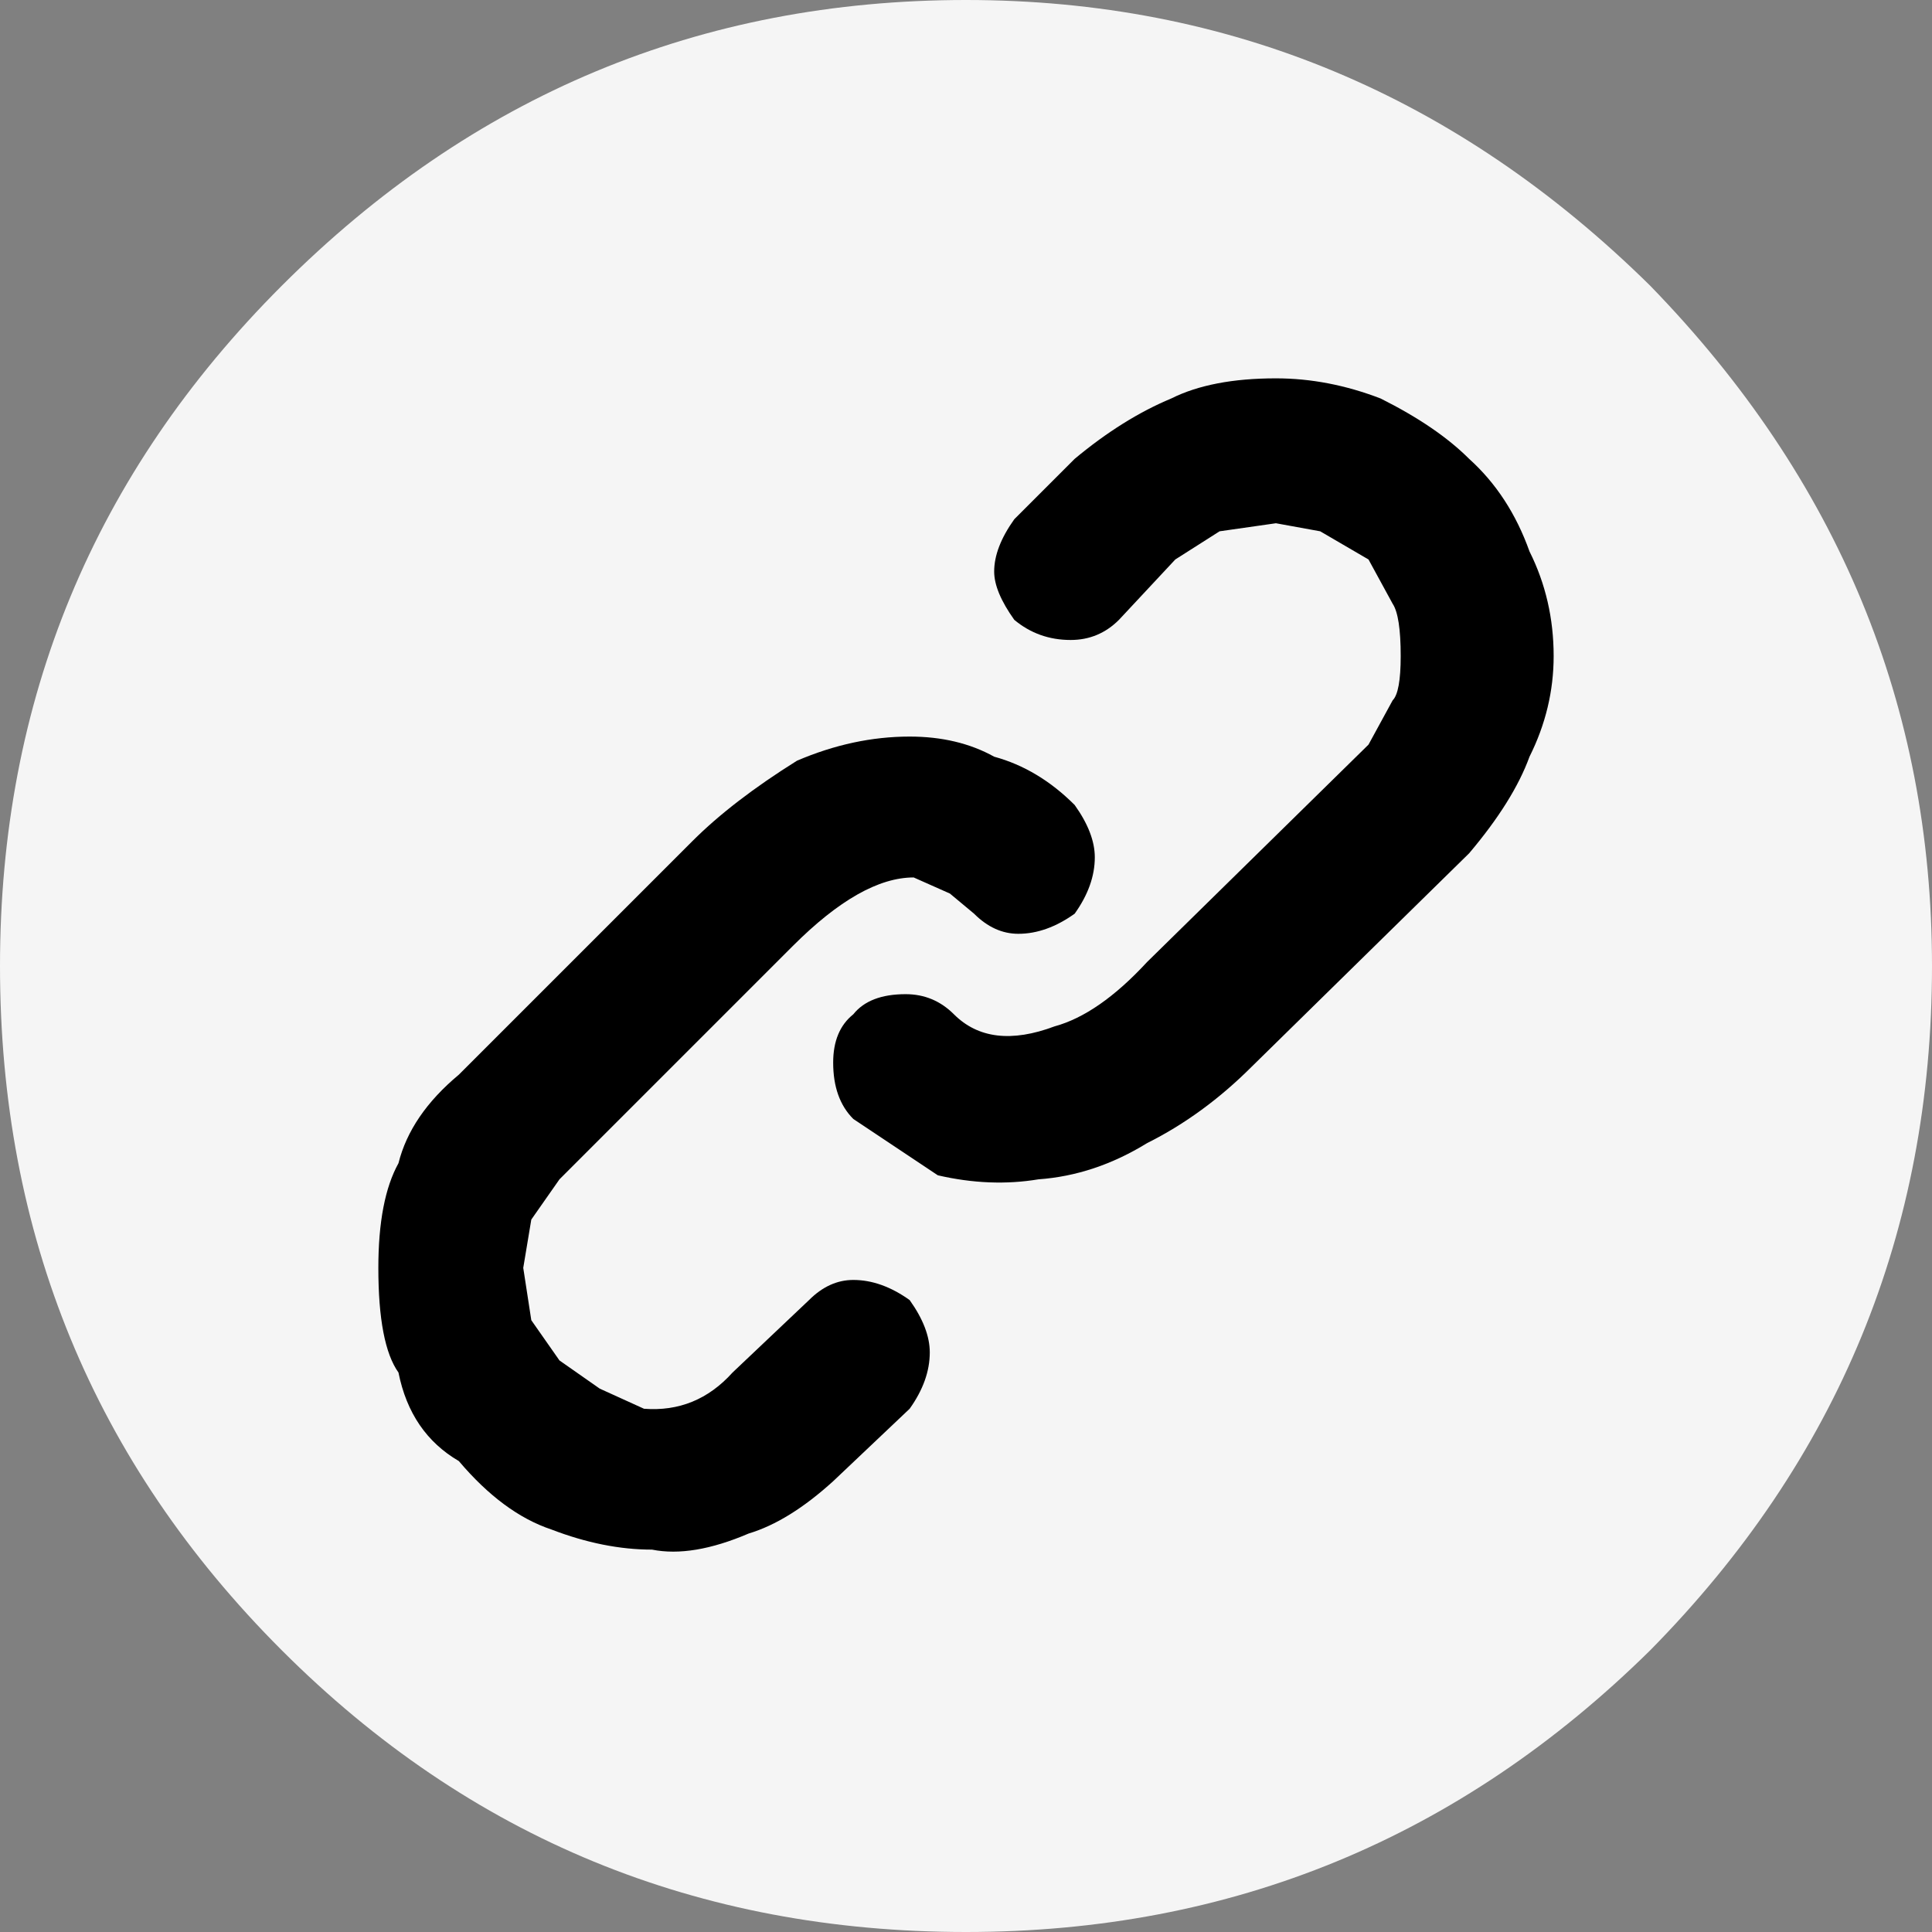
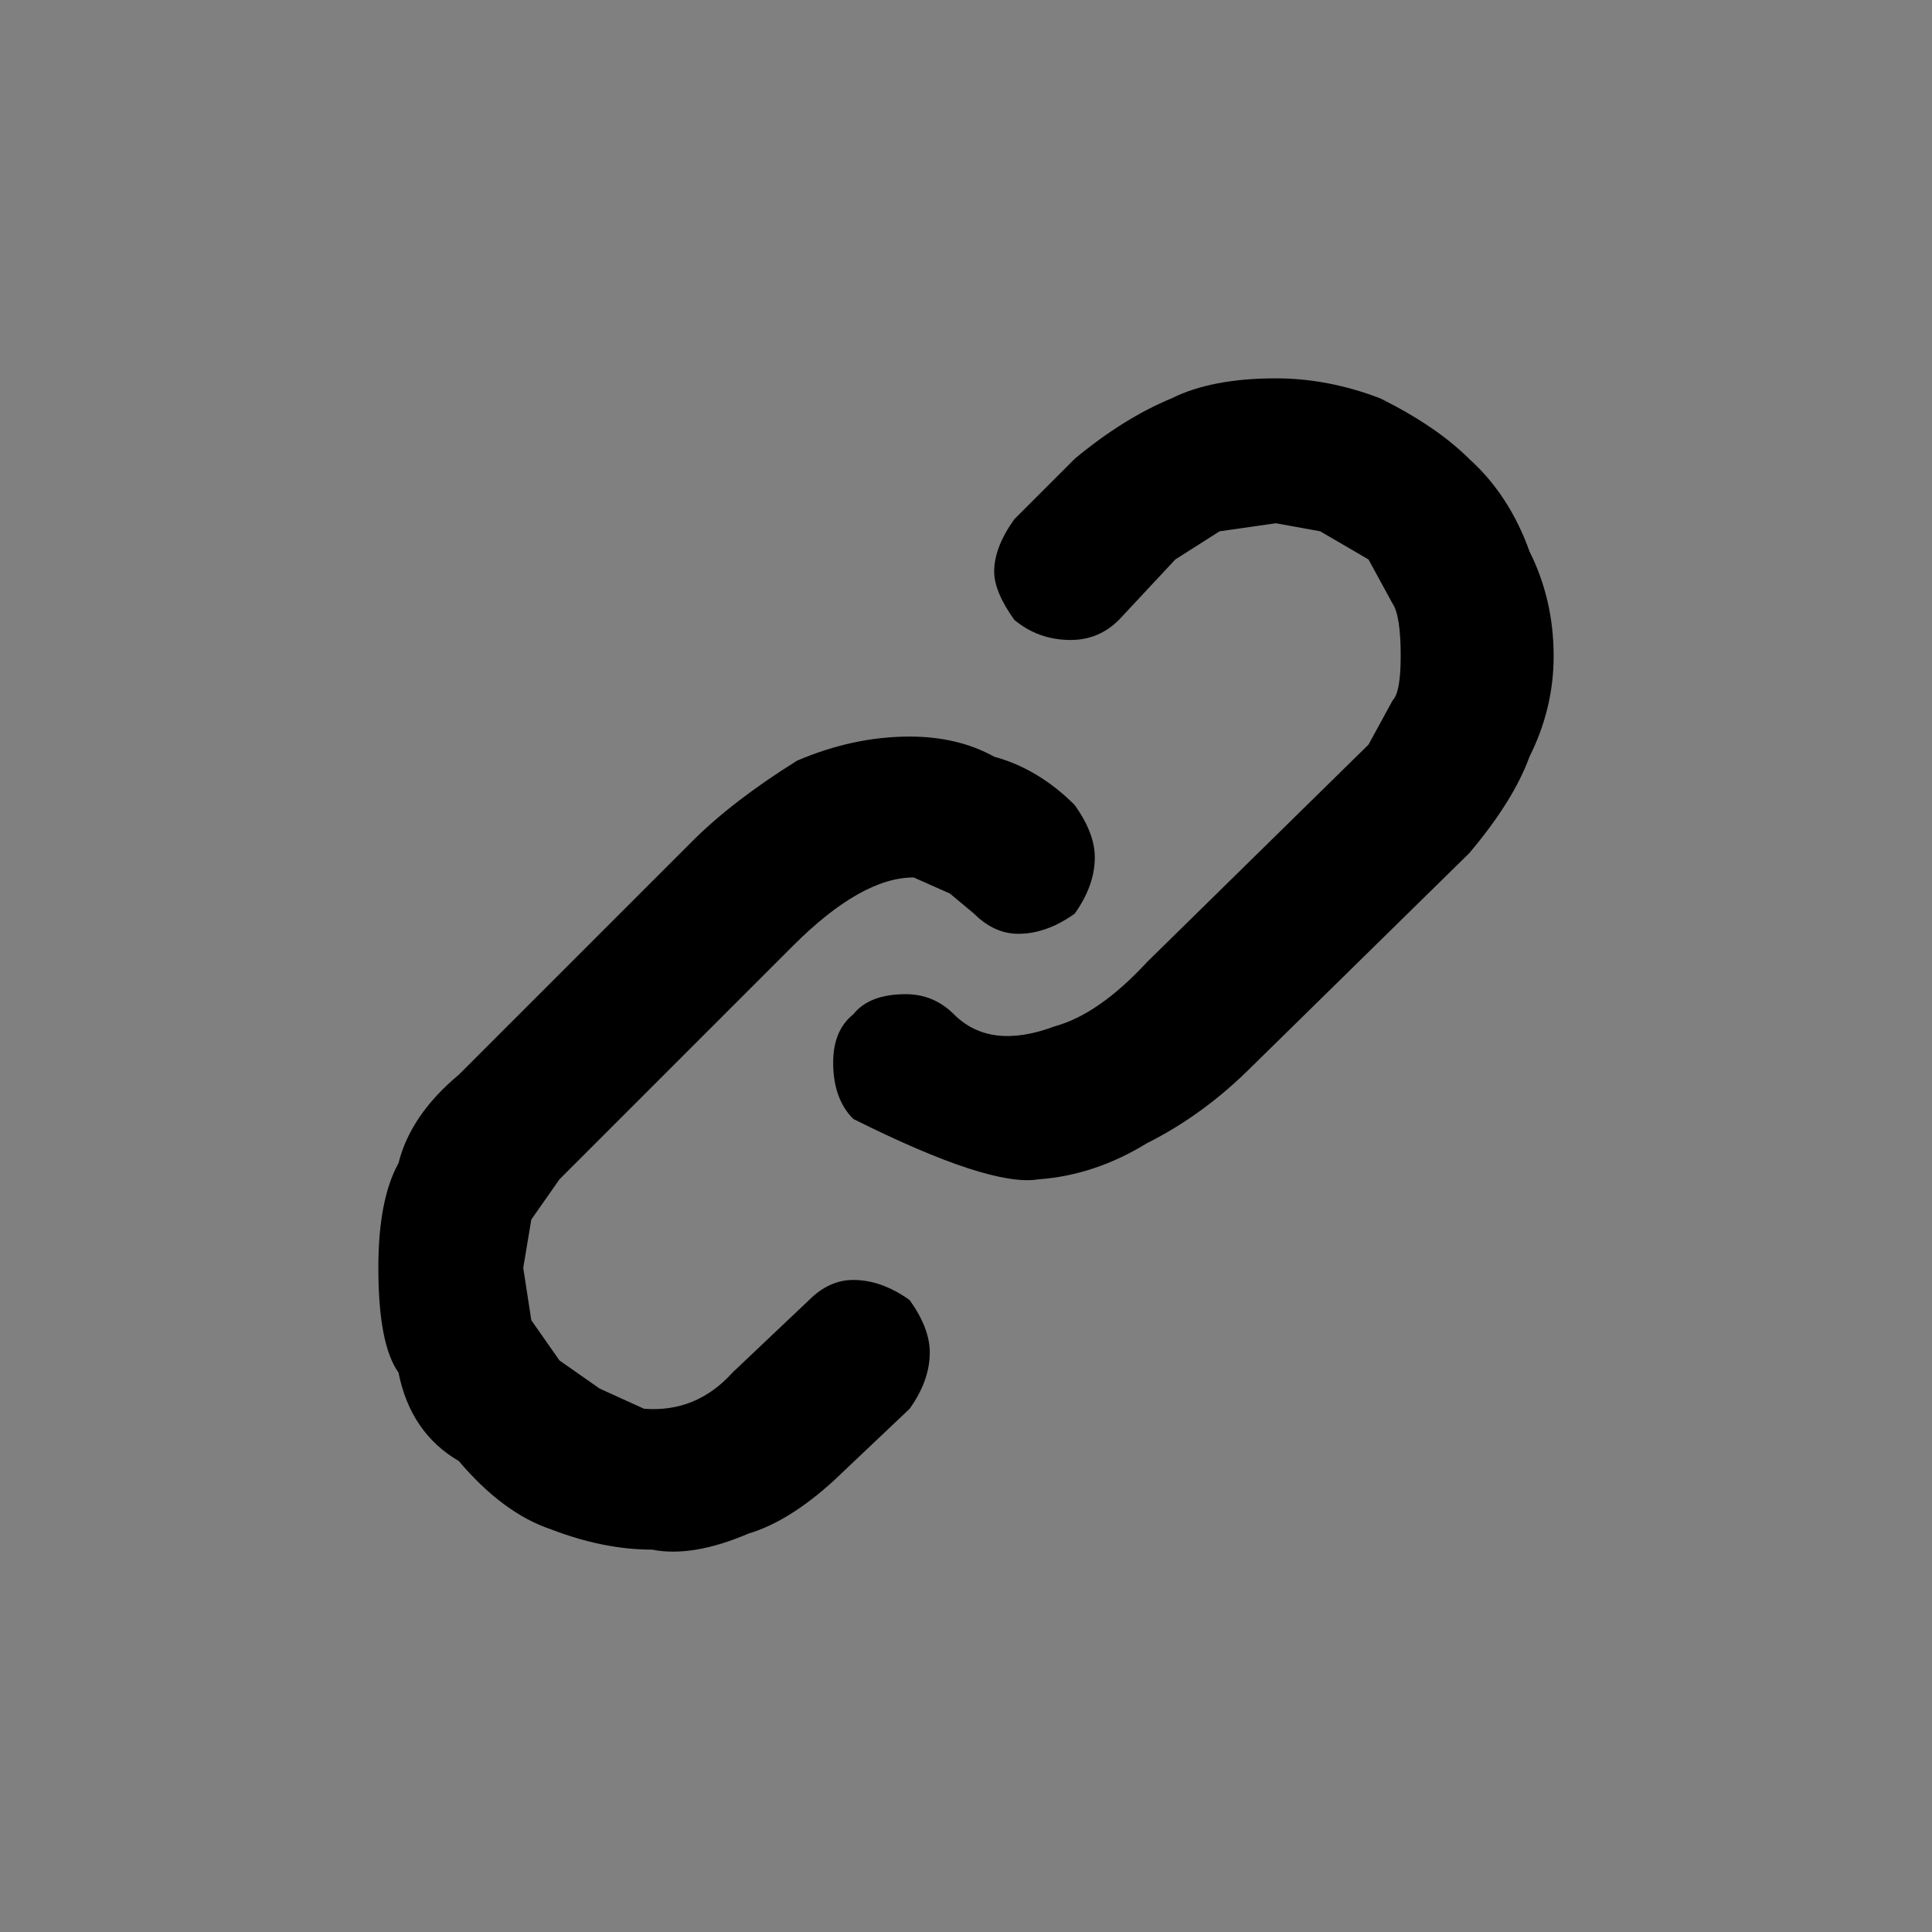
<svg xmlns="http://www.w3.org/2000/svg" xmlns:xlink="http://www.w3.org/1999/xlink" version="1.1" preserveAspectRatio="none" x="0px" y="0px" width="24px" height="24px" viewBox="0 0 24 24">
  <rect x="0" y="0" width="24" height="24" fill="#808080" stroke="none" />
  <defs>
    <g id="Layer0_0_FILL">
-       <path fill="#f5f5f5" stroke="none" d=" M 20.5 3.55 Q 16.9 0 12 0 7.05 0 3.5 3.55 0 7.05 0 12 0 17 3.5 20.5 7 24 12 24 16.95 24 20.5 20.5 24 16.95 24 12 24 7.15 20.5 3.55 Z" />
-     </g>
+       </g>
    <g id="Layer0_1_MEMBER_0_MEMBER_0_MEMBER_0_FILL">
-       <path fill="#000000" stroke="none" d=" M 11.35 10.9 L 11.8 11.1 12.1 11.35 Q 12.35 11.6 12.65 11.6 13 11.6 13.35 11.35 13.6 11 13.6 10.65 13.6 10.35 13.35 10 12.9 9.55 12.35 9.4 11.9 9.15 11.3 9.15 10.6 9.15 9.9 9.45 9.1 9.95 8.6 10.45 L 5.7 13.35 Q 5.1 13.85 4.95 14.45 4.7 14.9 4.7 15.75 4.7 16.7 4.95 17.05 5.1 17.8 5.7 18.15 6.25 18.8 6.85 19 7.5 19.25 8.1 19.25 8.6 19.35 9.3 19.05 9.8 18.9 10.35 18.4 L 11.3 17.5 Q 11.55 17.15 11.55 16.8 11.55 16.5 11.3 16.15 10.95 15.9 10.6 15.9 10.3 15.9 10.05 16.15 L 9.1 17.05 Q 8.65 17.55 8 17.5 L 7.45 17.25 6.95 16.9 6.6 16.4 6.5 15.75 6.6 15.15 6.95 14.65 9.85 11.75 Q 10.7 10.9 11.35 10.9 M 17.15 4.95 Q 16.5 4.7 15.85 4.7 15.05 4.7 14.55 4.95 13.95 5.2 13.35 5.7 L 12.6 6.45 Q 12.35 6.8 12.35 7.1 12.35 7.35 12.6 7.7 12.9 7.95 13.3 7.95 13.65 7.95 13.9 7.7 L 14.6 6.95 15.15 6.6 15.85 6.5 16.4 6.6 17 6.95 17.3 7.5 Q 17.4 7.65 17.4 8.15 17.4 8.6 17.3 8.7 L 17 9.25 14.25 11.95 Q 13.65 12.6 13.1 12.75 12.3 13.05 11.85 12.6 11.6 12.35 11.25 12.35 10.8 12.35 10.6 12.6 10.35 12.8 10.35 13.2 10.35 13.65 10.6 13.9 L 11.65 14.6 Q 12.3 14.75 12.9 14.65 13.6 14.6 14.25 14.2 14.95 13.85 15.55 13.25 L 18.25 10.6 Q 18.8 9.95 19 9.4 19.3 8.8 19.3 8.15 19.3 7.45 19 6.85 18.75 6.15 18.25 5.7 17.85 5.3 17.15 4.95 Z" />
+       <path fill="#000000" stroke="none" d=" M 11.35 10.9 L 11.8 11.1 12.1 11.35 Q 12.35 11.6 12.65 11.6 13 11.6 13.35 11.35 13.6 11 13.6 10.65 13.6 10.35 13.35 10 12.9 9.55 12.35 9.4 11.9 9.15 11.3 9.15 10.6 9.15 9.9 9.45 9.1 9.95 8.6 10.45 L 5.7 13.35 Q 5.1 13.85 4.95 14.45 4.7 14.9 4.7 15.75 4.7 16.7 4.95 17.05 5.1 17.8 5.7 18.15 6.25 18.8 6.85 19 7.5 19.25 8.1 19.25 8.6 19.35 9.3 19.05 9.8 18.9 10.35 18.4 L 11.3 17.5 Q 11.55 17.15 11.55 16.8 11.55 16.5 11.3 16.15 10.95 15.9 10.6 15.9 10.3 15.9 10.05 16.15 L 9.1 17.05 Q 8.65 17.55 8 17.5 L 7.45 17.25 6.95 16.9 6.6 16.4 6.5 15.75 6.6 15.15 6.95 14.65 9.85 11.75 Q 10.7 10.9 11.35 10.9 M 17.15 4.95 Q 16.5 4.7 15.85 4.7 15.05 4.7 14.55 4.95 13.95 5.2 13.35 5.7 L 12.6 6.45 Q 12.35 6.8 12.35 7.1 12.35 7.35 12.6 7.7 12.9 7.95 13.3 7.95 13.65 7.95 13.9 7.7 L 14.6 6.95 15.15 6.6 15.85 6.5 16.4 6.6 17 6.95 17.3 7.5 Q 17.4 7.65 17.4 8.15 17.4 8.6 17.3 8.7 L 17 9.25 14.25 11.95 Q 13.65 12.6 13.1 12.75 12.3 13.05 11.85 12.6 11.6 12.35 11.25 12.35 10.8 12.35 10.6 12.6 10.35 12.8 10.35 13.2 10.35 13.65 10.6 13.9 Q 12.3 14.75 12.9 14.65 13.6 14.6 14.25 14.2 14.95 13.85 15.55 13.25 L 18.25 10.6 Q 18.8 9.95 19 9.4 19.3 8.8 19.3 8.15 19.3 7.45 19 6.85 18.75 6.15 18.25 5.7 17.85 5.3 17.15 4.95 Z" />
    </g>
  </defs>
  <g transform="matrix( 1, 0, 0, 1, 0,0) ">
    <use xlink:href="#Layer0_0_FILL" />
  </g>
  <g transform="matrix( 1, 0, 0, 1, 0,0) ">
    <use xlink:href="#Layer0_1_MEMBER_0_MEMBER_0_MEMBER_0_FILL" />
  </g>
</svg>